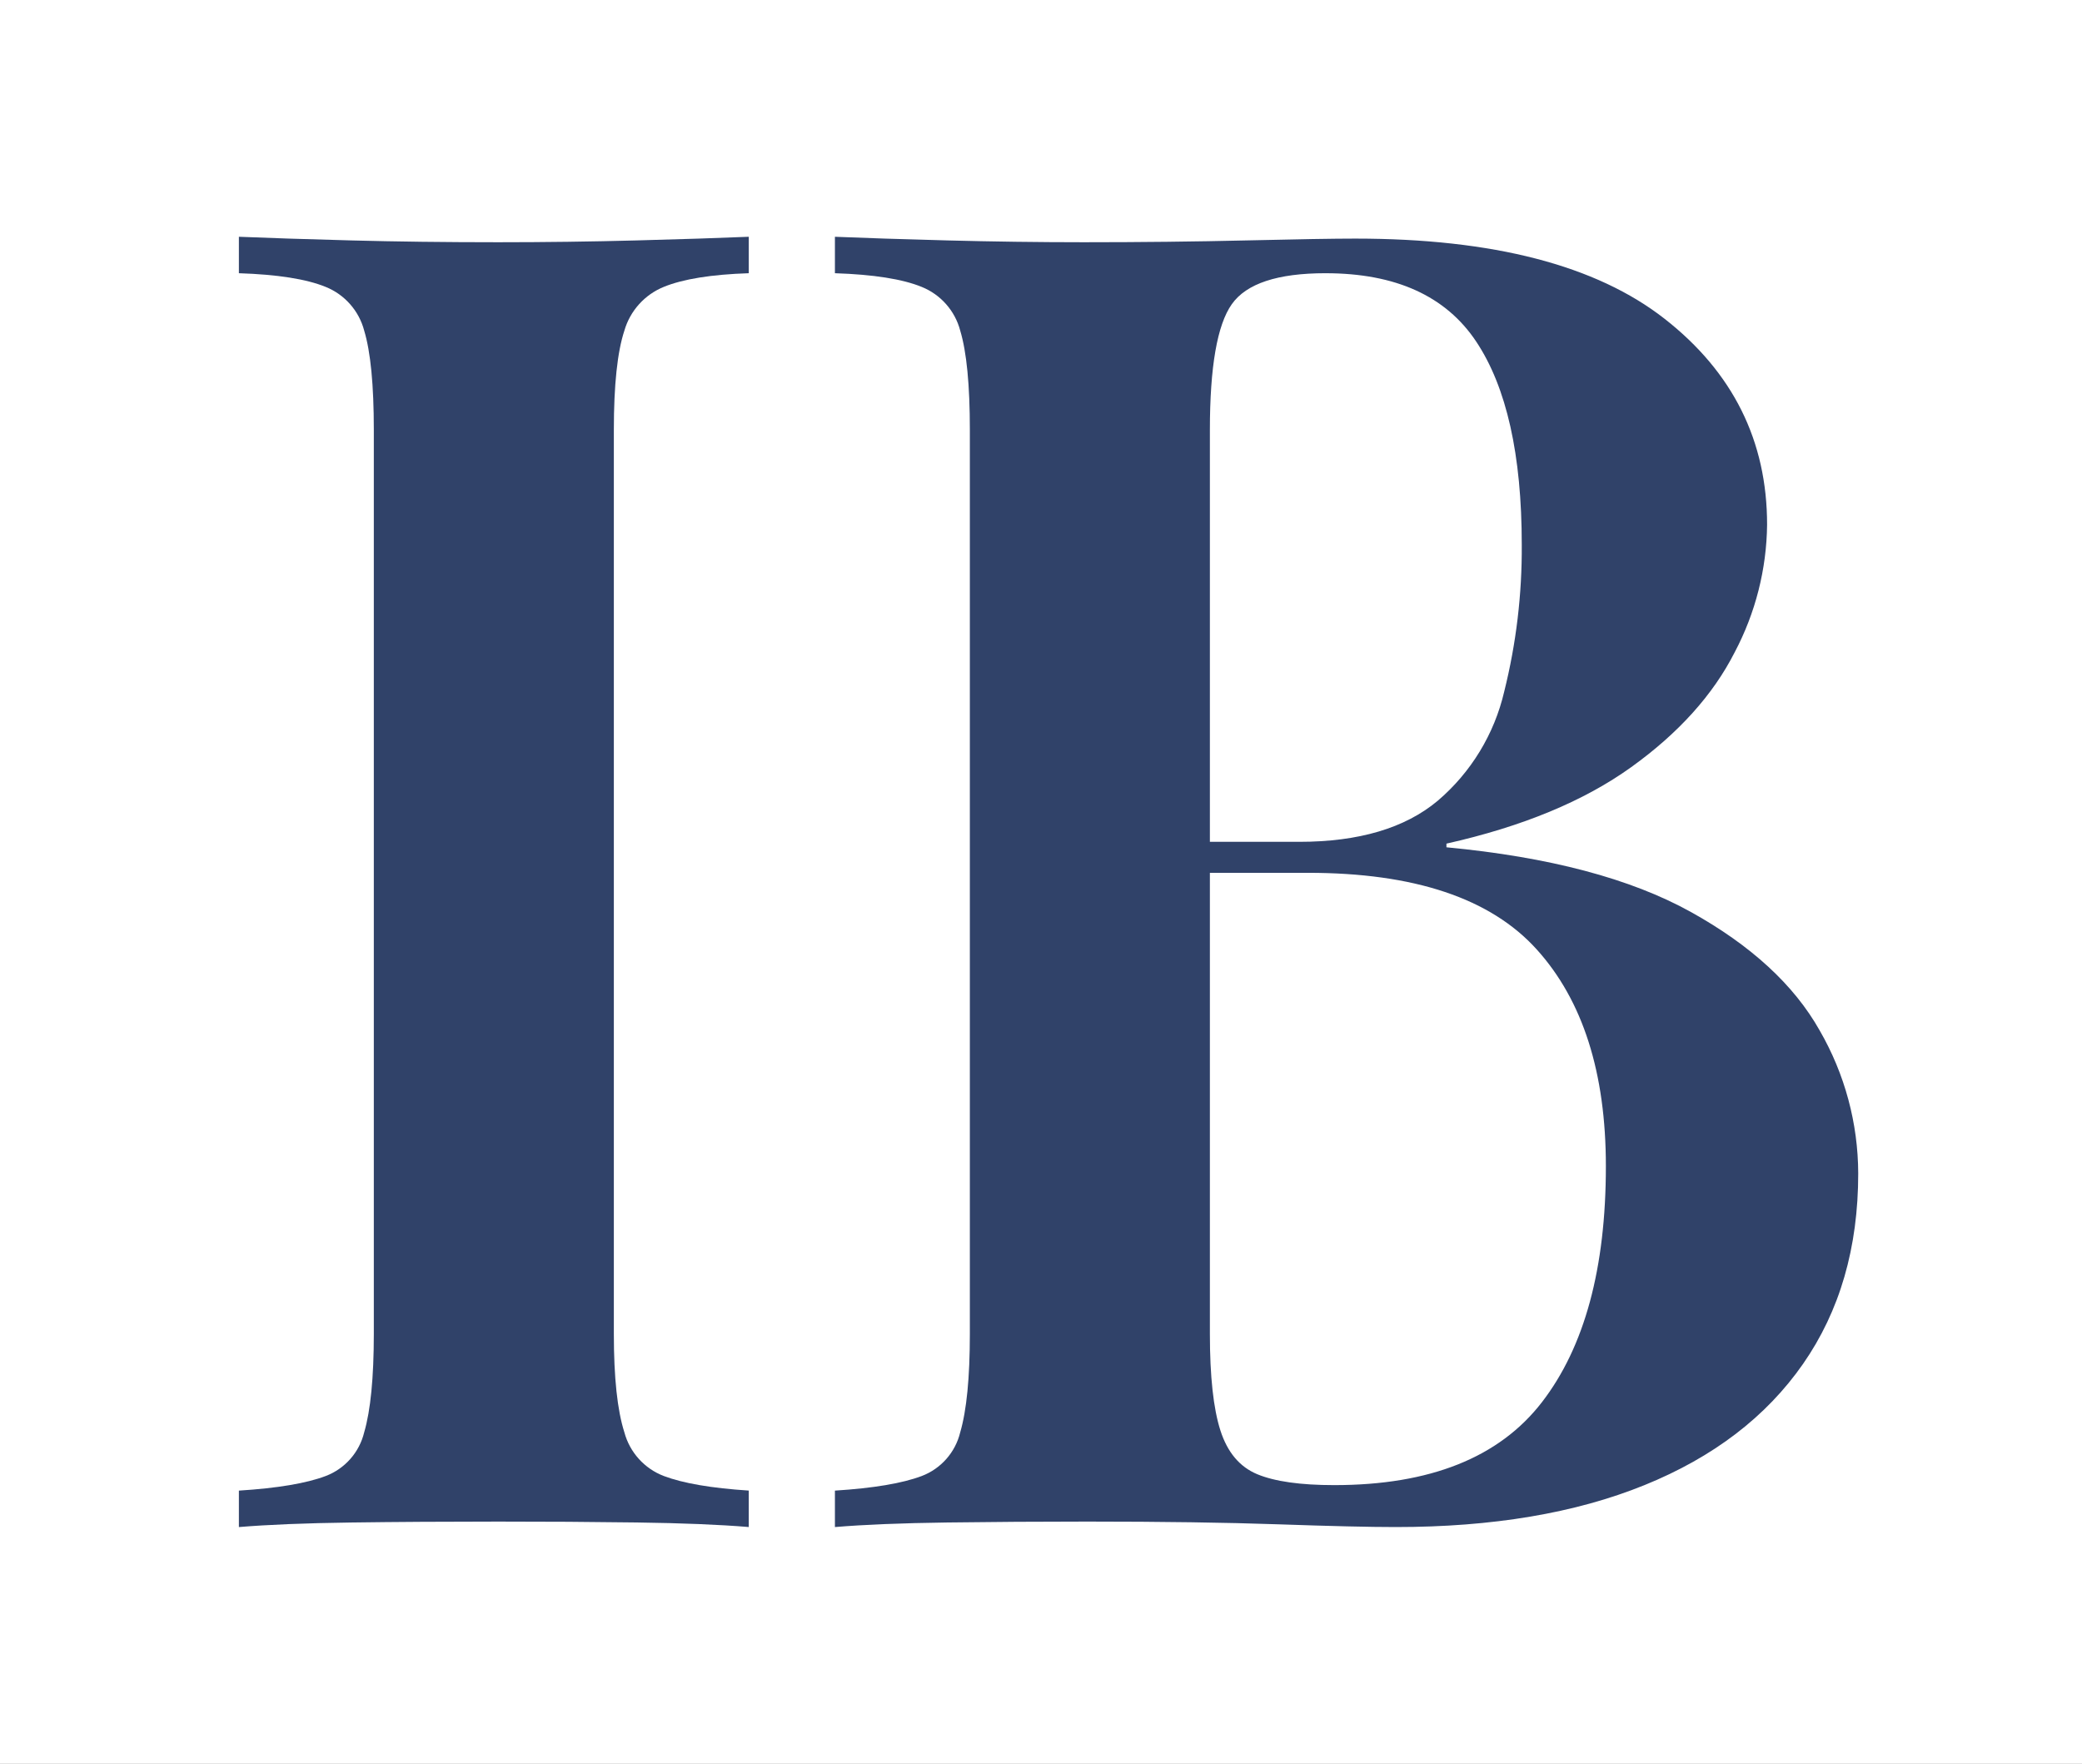
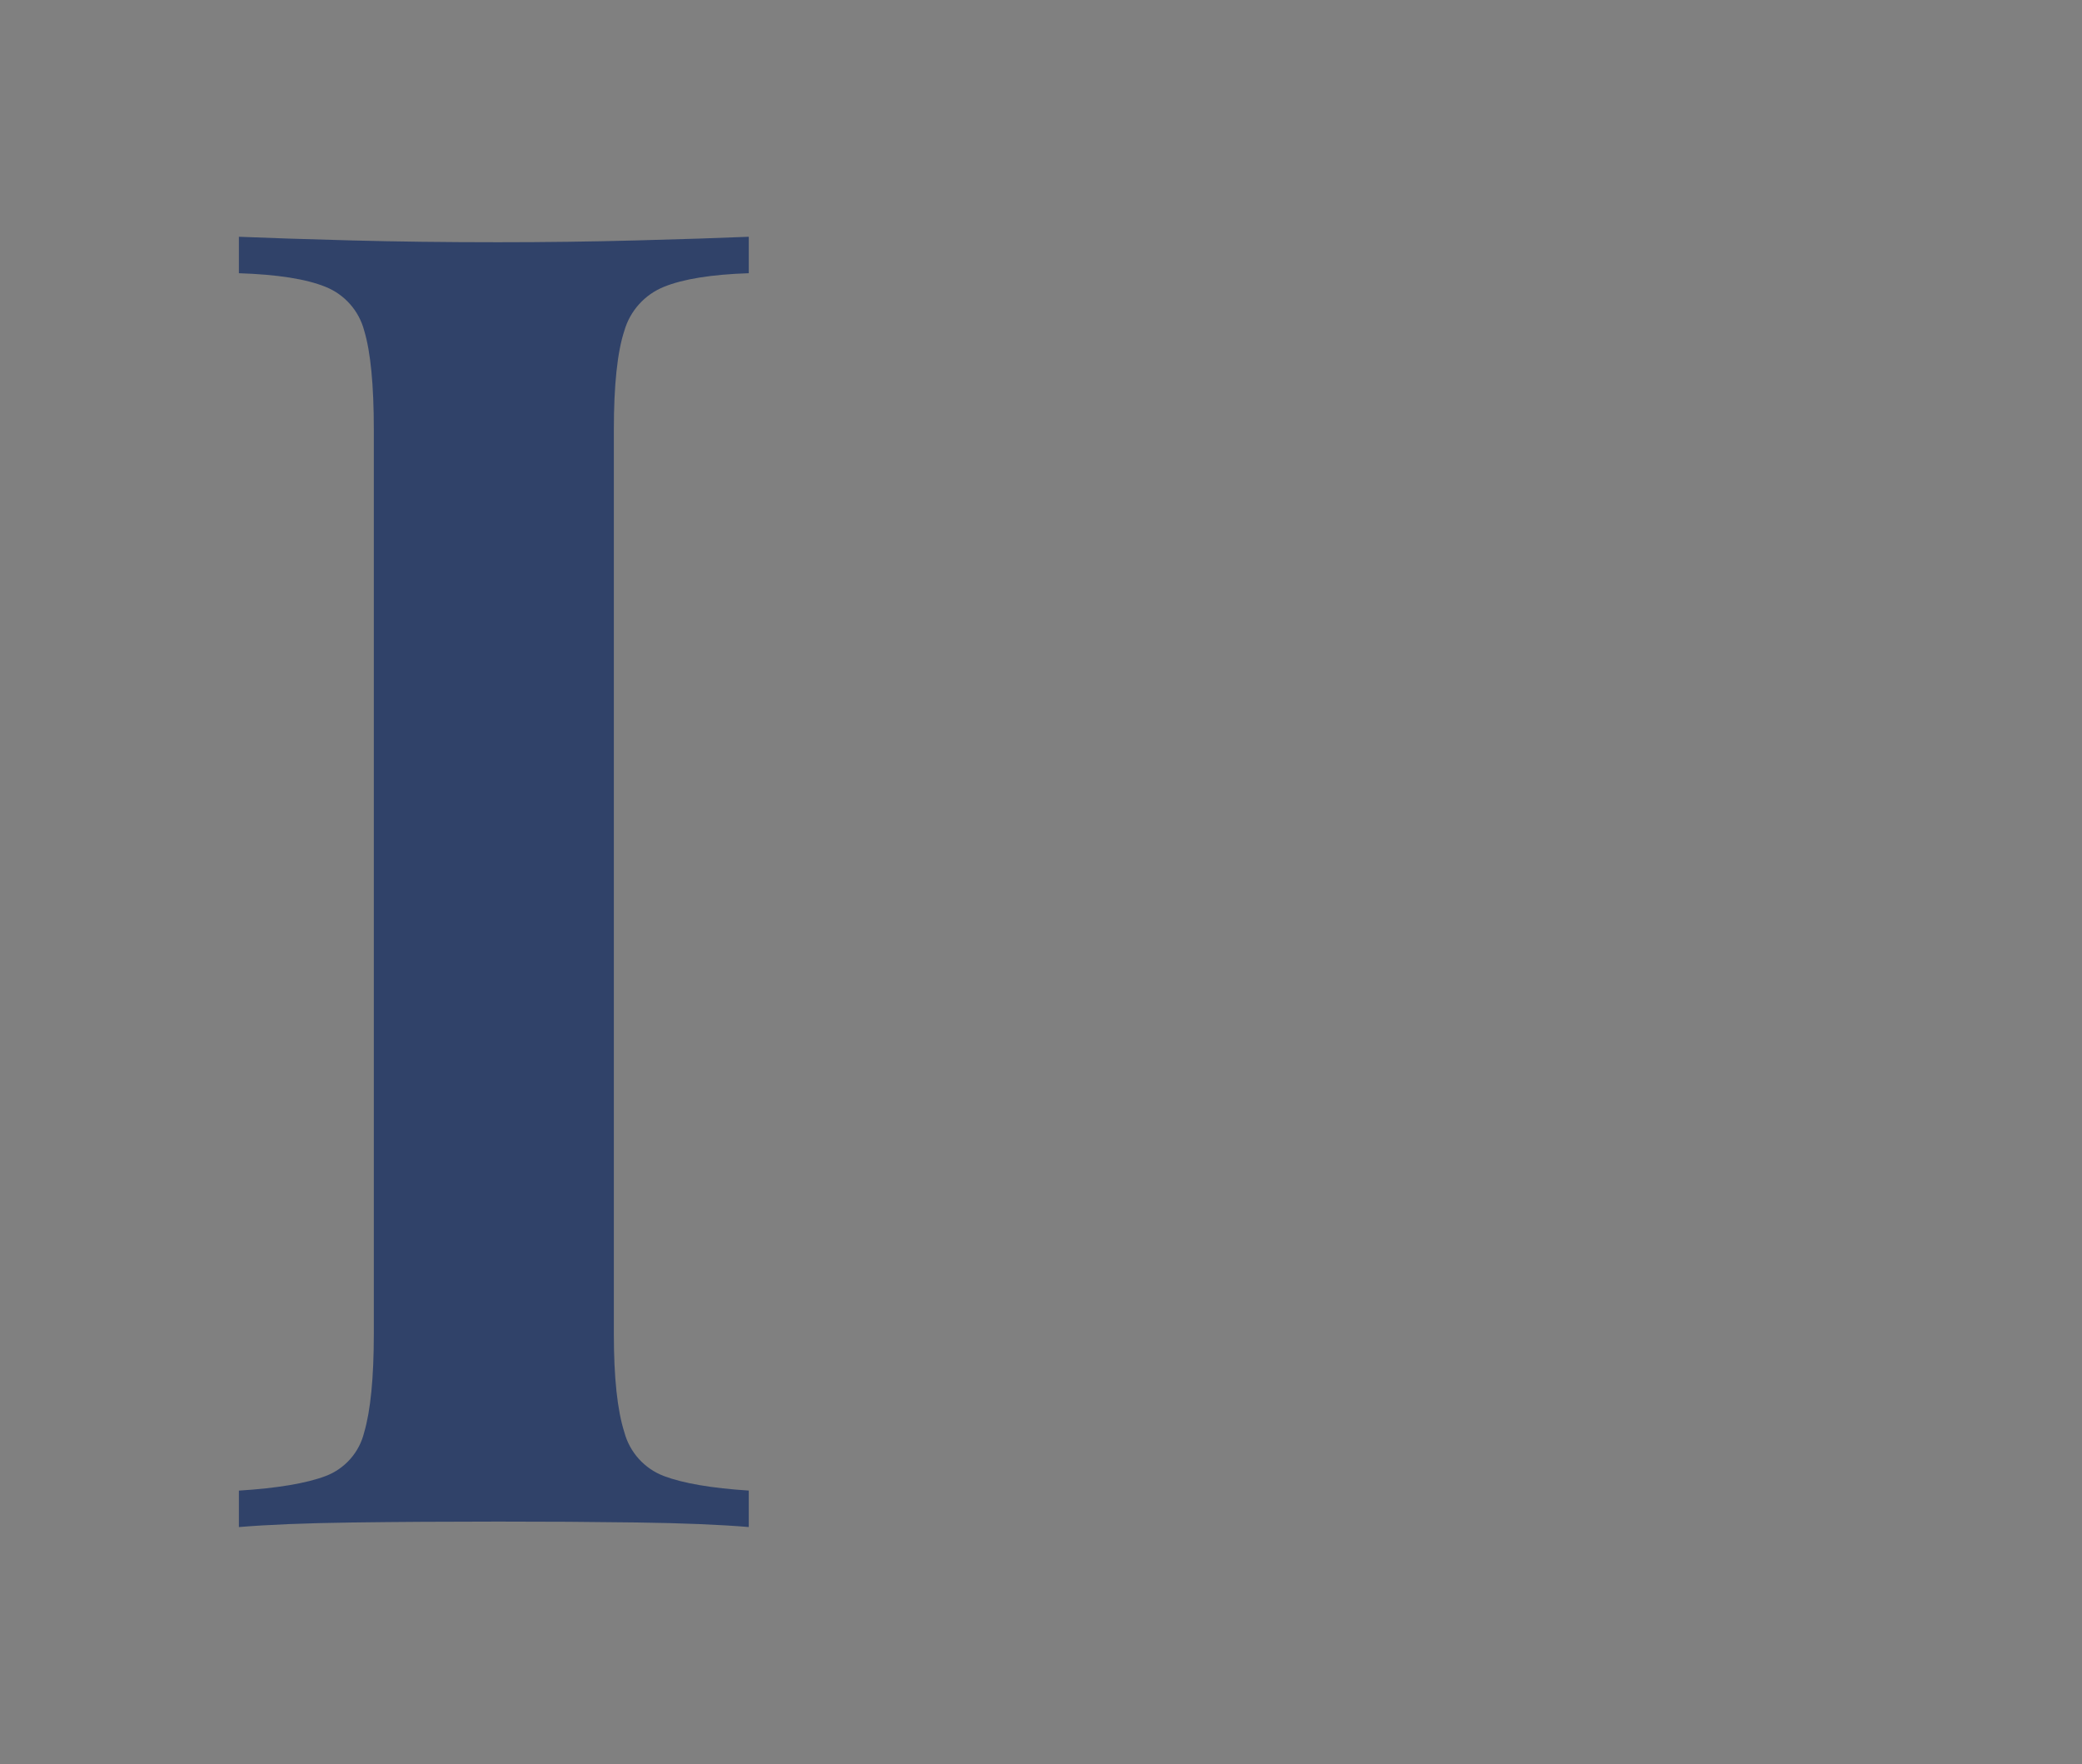
<svg xmlns="http://www.w3.org/2000/svg" width="1250" height="1059" viewBox="0 0 1250 1059" version="1.1" xml:space="preserve" style="fill-rule:evenodd;clip-rule:evenodd;stroke-linejoin:round;stroke-miterlimit:2;">
  <rect x="0" y="0" width="1250" height="1059" fill="#808080" stroke="none" />
  <g id="Group_73">
-     <rect id="Rectangle_211" x="0" y="0" width="1250" height="1058.89" style="fill:#fff;" />
    <g id="Group_72">
      <g id="Group_71">
        <path id="Path_14" d="M449.554,142.142l0,21.879c-22.453,0.744 -39.457,3.478 -51.012,8.2c-11.488,4.657 -20.223,14.343 -23.671,26.25c-4.22,12.778 -6.329,32.658 -6.329,59.642l-0,542.666c-0,26.256 2.104,45.947 6.312,59.075c3.218,12.032 12.035,21.809 23.671,26.25c11.569,4.375 28.576,7.292 51.021,8.75l-0,21.884c-17.539,-1.456 -39.982,-2.369 -67.329,-2.738c-27.348,-0.369 -55.048,-0.546 -83.1,-0.529c-31.559,-0 -61.014,0.183 -88.367,0.55c-27.353,0.367 -49.796,1.279 -67.329,2.737l-0,-21.883c23.144,-1.456 40.505,-4.372 52.083,-8.75c11.572,-4.378 20.251,-14.221 23.146,-26.25c3.844,-13.131 5.772,-32.822 5.783,-59.075l0,-542.687c0,-26.975 -1.927,-46.852 -5.783,-59.63c-3.125,-11.91 -11.721,-21.658 -23.146,-26.25c-11.575,-4.722 -28.936,-7.458 -52.083,-8.208l-0,-21.883c17.525,0.733 39.968,1.464 67.329,2.191c27.361,0.728 56.817,1.092 88.367,1.092c28.055,0 55.758,-0.364 83.108,-1.092c27.35,-0.727 49.793,-1.458 67.329,-2.191" style="fill:#304269;fill-rule:nonzero;" />
-         <path id="Path_15" d="M501.271,142.146c17.519,0.733 39.962,1.461 67.329,2.183c27.367,0.722 54.718,1.088 82.054,1.096c34.353,0 66.965,-0.365 97.838,-1.096c30.872,-0.73 52.612,-1.094 65.221,-1.091c82.747,-0 144.64,16.047 185.679,48.141c41.039,32.095 61.552,73.304 61.541,123.629c-0.296,26.712 -6.968,52.97 -19.458,76.584c-12.989,25.539 -33.683,48.515 -62.083,68.929c-28.4,20.414 -65.392,35.729 -110.975,45.946l-0,2.196c61.708,5.833 110.627,18.779 146.758,38.837c36.131,20.058 61.904,43.763 77.321,71.113c15.091,26.111 23.073,55.729 23.146,85.887c-0,44.492 -11.046,82.6 -33.138,114.325c-22.091,31.725 -53.826,55.978 -95.204,72.758c-41.389,16.795 -91.185,25.184 -149.387,25.167c-15.434,-0 -38.927,-0.547 -70.48,-1.642c-31.552,-1.094 -69.775,-1.641 -114.666,-1.641c-28.764,-0 -56.82,0.182 -84.167,0.545c-27.347,0.364 -49.79,1.278 -67.329,2.742l-0,-21.879c23.144,-1.461 40.505,-4.378 52.083,-8.75c11.571,-4.379 20.248,-14.221 23.142,-26.25c3.85,-13.125 5.779,-32.817 5.787,-59.075l0,-542.683c0,-26.978 -1.929,-46.856 -5.787,-59.634c-3.125,-11.909 -11.719,-21.657 -23.142,-26.25c-11.575,-4.722 -28.936,-7.458 -52.083,-8.208l-0,-21.879Zm294.558,21.875c-28.764,-0 -47.525,6.201 -56.283,18.604c-8.759,12.403 -13.142,37.568 -13.15,75.496l-0,542.658c-0,25.539 2.105,44.868 6.316,57.988c4.212,13.119 11.573,21.869 22.084,26.25c10.519,4.375 25.948,6.561 46.287,6.558c57.5,0 99.053,-16.592 124.659,-49.775c25.605,-33.183 38.405,-80.406 38.4,-141.667c-0,-56.161 -13.852,-99.558 -41.554,-130.191c-27.703,-30.634 -73.466,-45.952 -137.288,-45.954l-95.721,-0l0,-18.605l90.463,0c35.764,0 63.465,-8.205 83.104,-24.616c20.012,-17.028 34.03,-40.047 39.975,-65.642c7.184,-28.803 10.718,-58.395 10.521,-88.079c-0,-53.961 -9.117,-94.622 -27.35,-121.983c-18.234,-27.362 -48.391,-41.039 -90.471,-41.034" style="fill:#304269;fill-rule:nonzero;" />
      </g>
    </g>
  </g>
</svg>